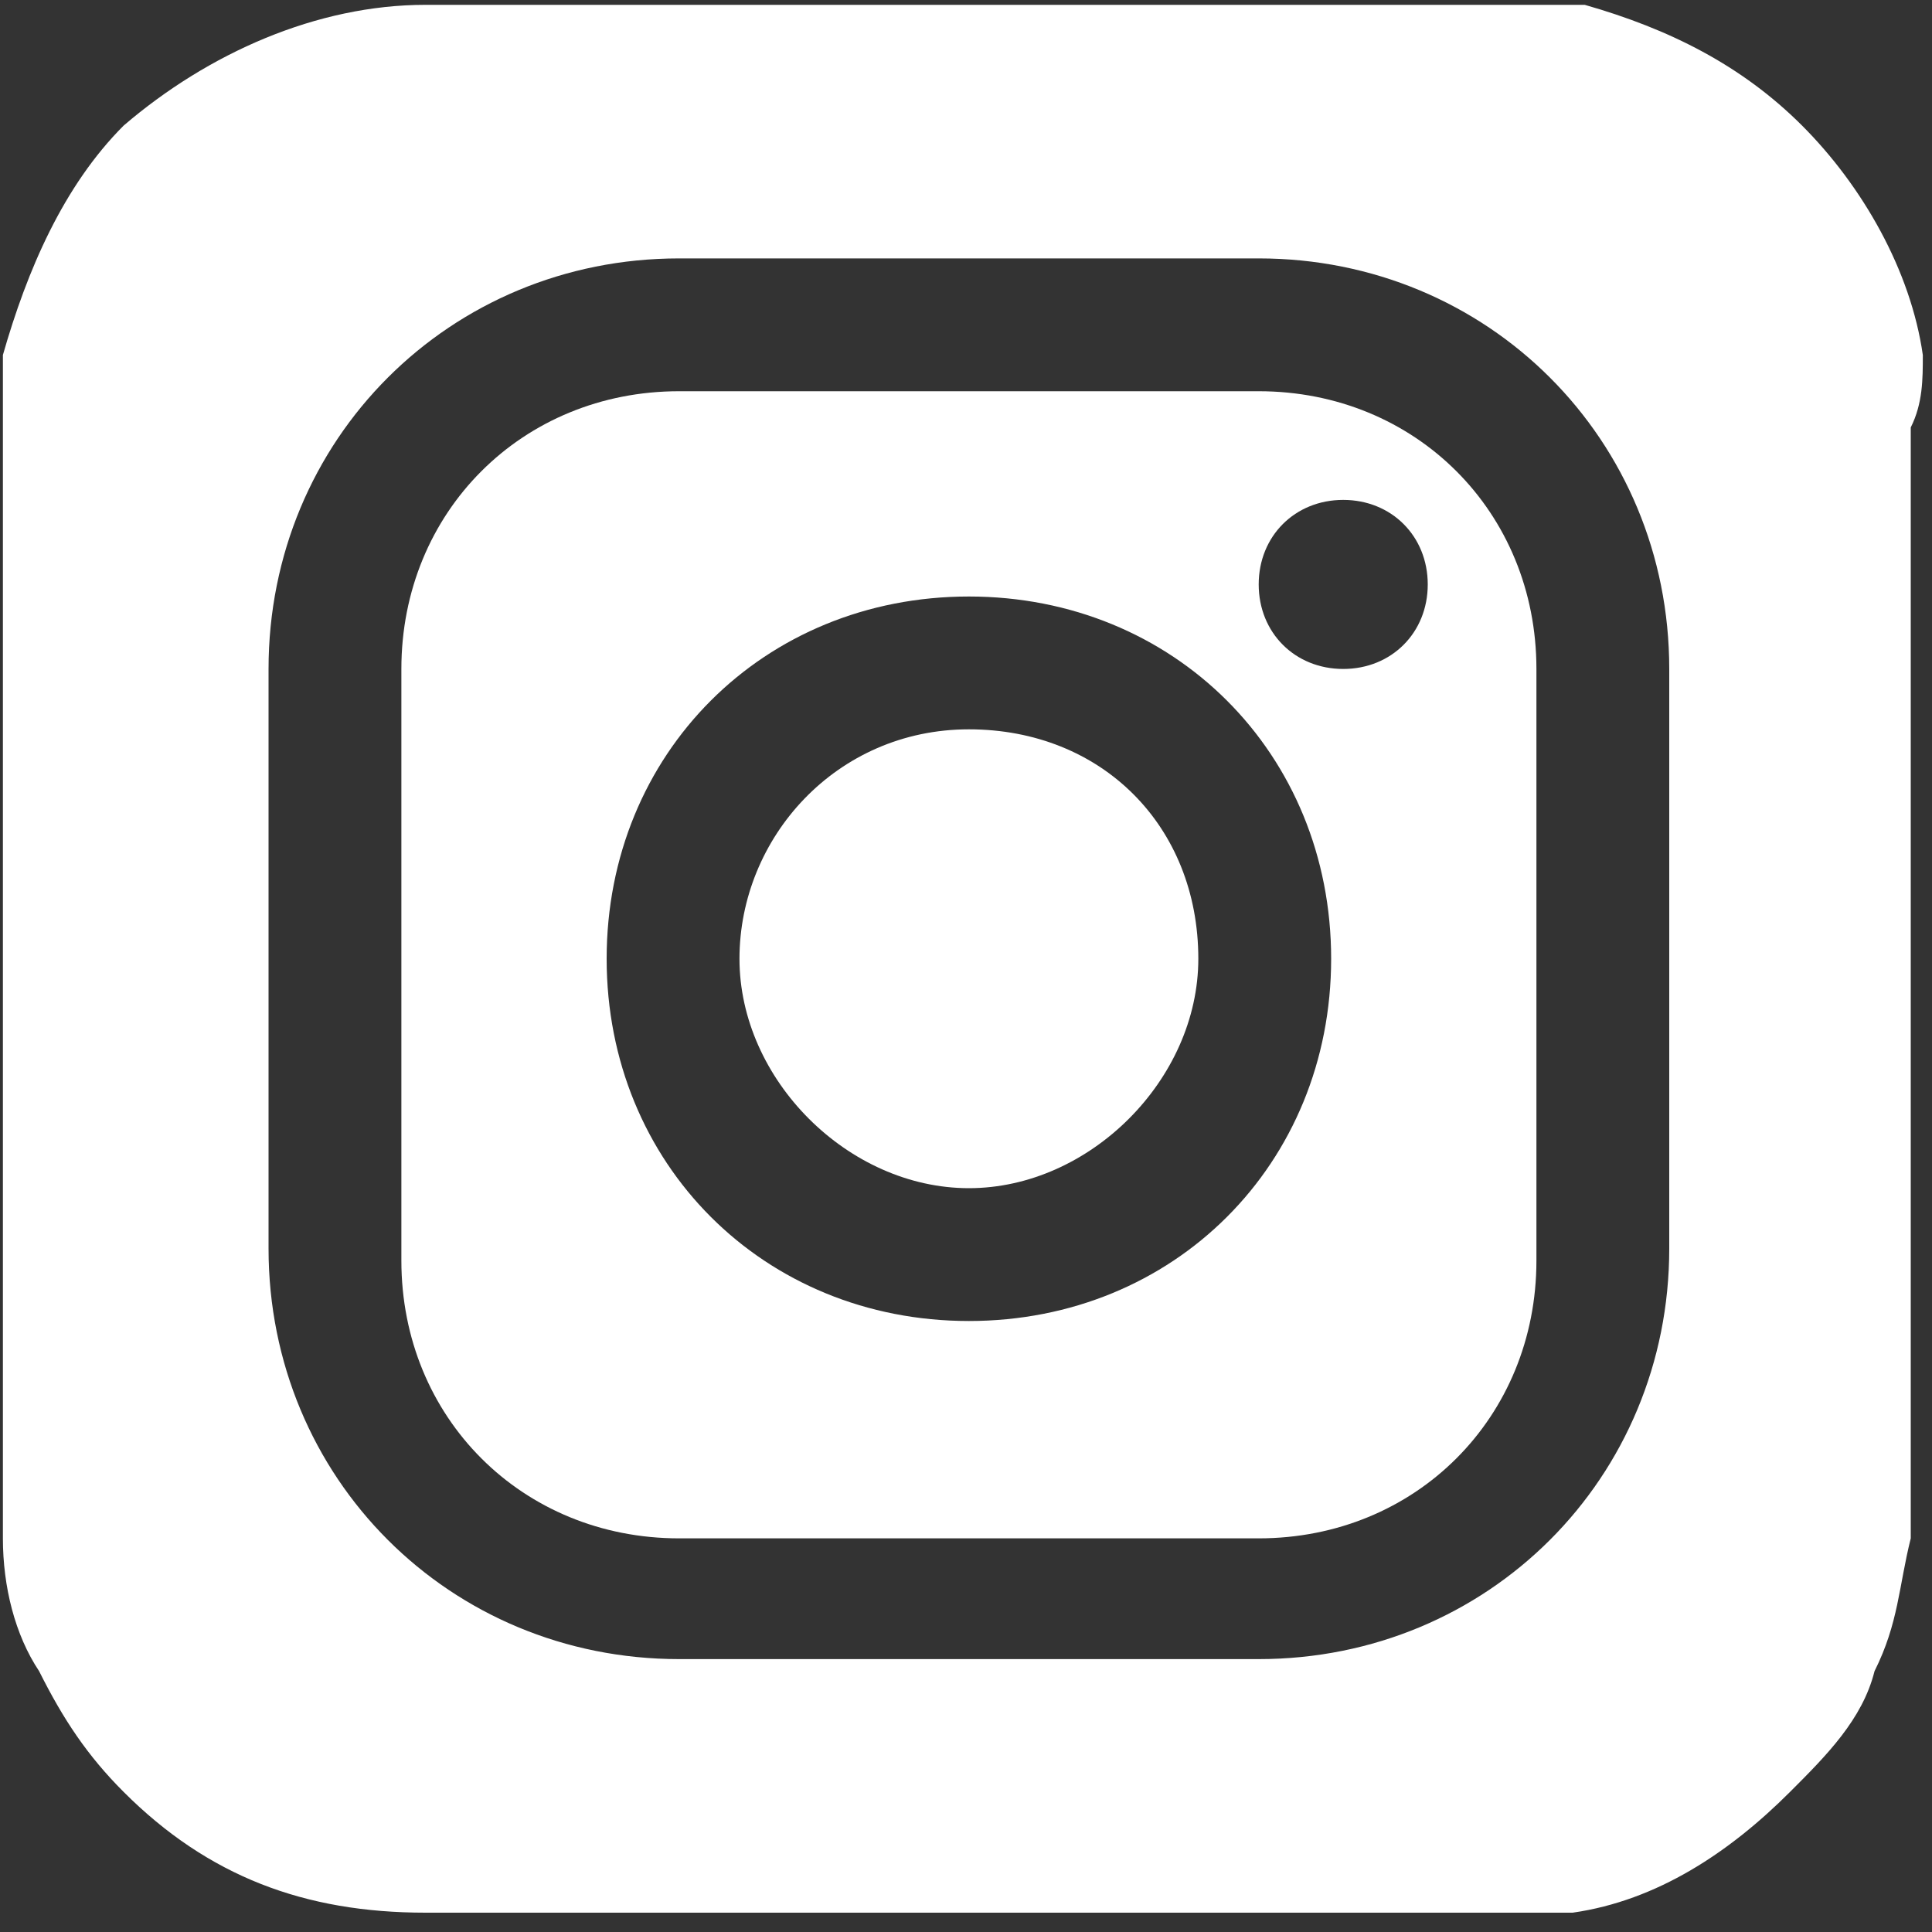
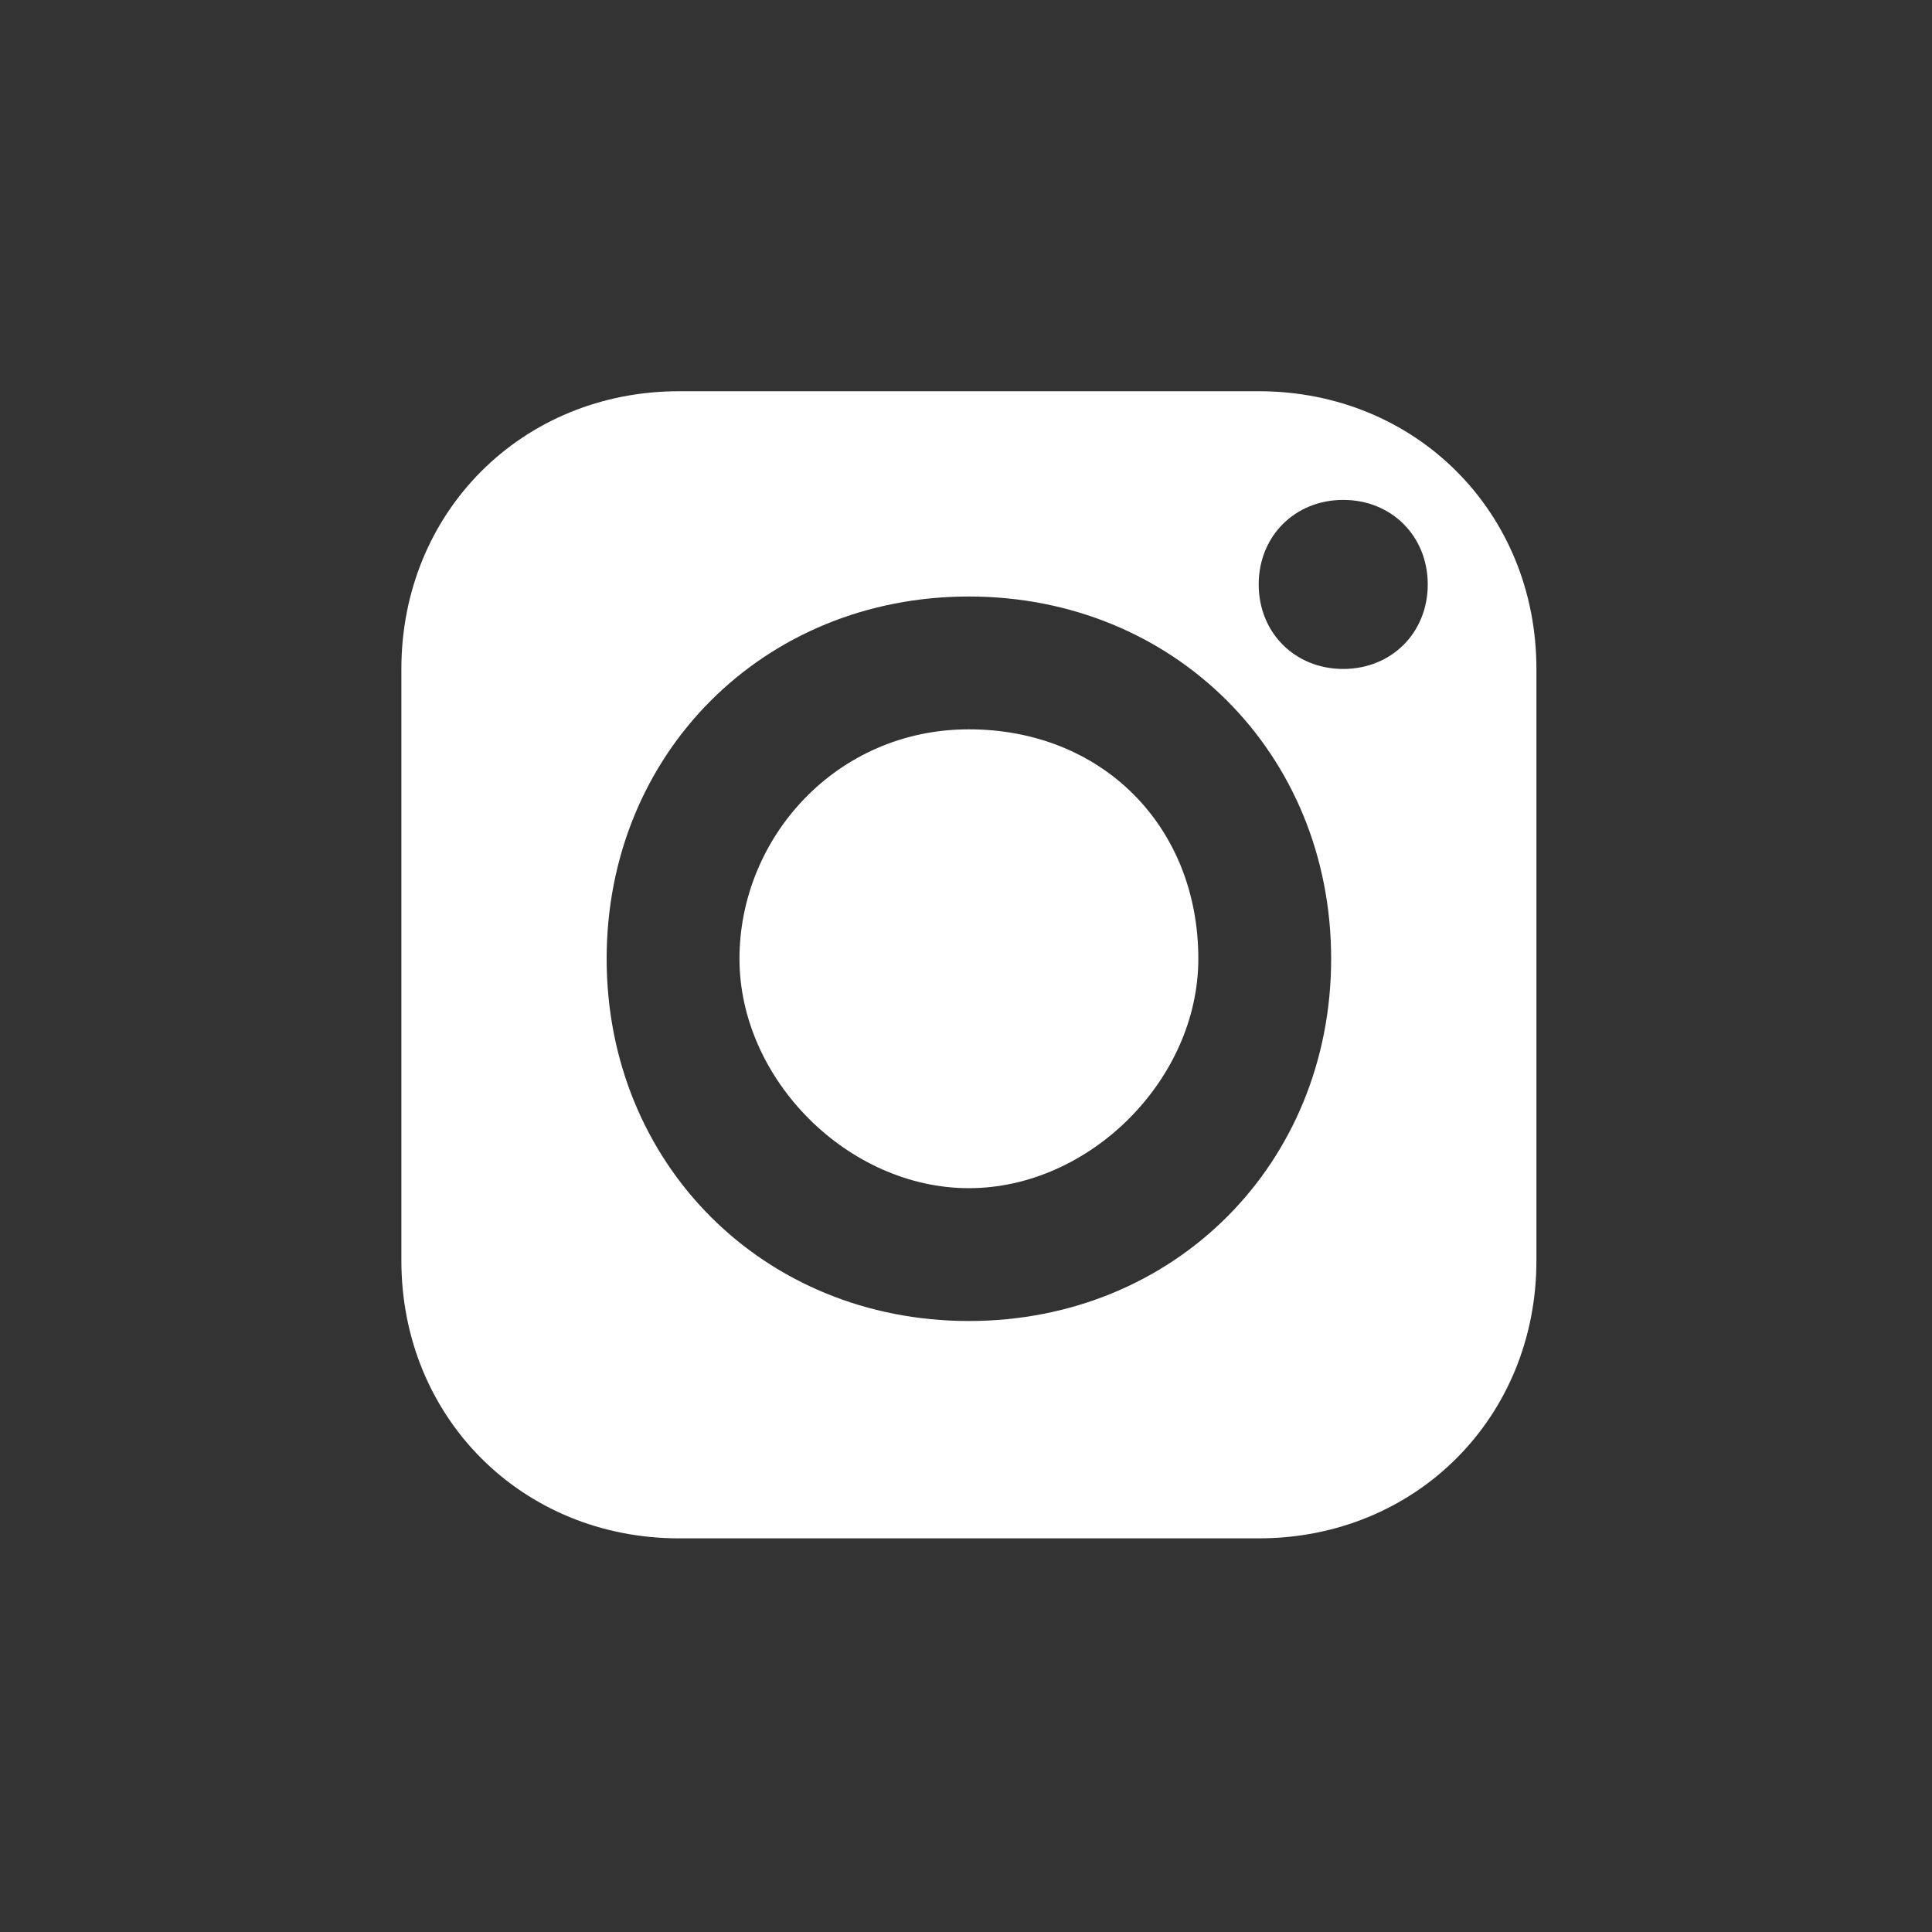
<svg xmlns="http://www.w3.org/2000/svg" version="1.1" id="レイヤー_1" x="0px" y="0px" viewBox="0 0 16 16" style="enable-background:new 0 0 16 16;" xml:space="preserve">
  <rect x="0" y="0" width="16" height="16" fill="#333333" stroke="none" />
  <style type="text/css">
	.st0{fill:#FFFFFF;}
</style>
  <g id="グループ_5" transform="translate(31.324 0.04)">
    <path id="パス_2" class="st0" d="M-23.3,6c-1.1,0-1.9,0.9-1.9,1.9s0.9,1.9,1.9,1.9s1.9-0.9,1.9-1.9C-21.4,6.8-22.2,6-23.3,6z" />
    <path id="パス_3" class="st0" d="M-20.9,3.2h-4.8c-1.3,0-2.3,1-2.3,2.3v4.9c0,1.3,1,2.3,2.3,2.3h4.8c1.3,0,2.3-1,2.3-2.3V5.5   C-18.6,4.2-19.6,3.2-20.9,3.2z M-23.3,10.9c-1.7,0-3-1.3-3-3s1.3-3,3-3s3,1.3,3,3C-20.3,9.6-21.6,10.9-23.3,10.9   C-23.3,10.9-23.3,10.9-23.3,10.9z M-20.2,5.5c-0.4,0-0.7-0.3-0.7-0.7s0.3-0.7,0.7-0.7c0.4,0,0.7,0.3,0.7,0.7c0,0,0,0,0,0   C-19.5,5.2-19.8,5.5-20.2,5.5C-20.2,5.5-20.2,5.5-20.2,5.5L-20.2,5.5z" />
-     <path id="パス_4" class="st0" d="M-15.4,2.9c-0.1-0.7-0.5-1.4-1-1.9c-0.5-0.5-1.1-0.8-1.8-1c-0.2,0-0.4,0-0.6,0h-9   c-0.9,0-1.8,0.4-2.5,1c-0.5,0.5-0.8,1.2-1,1.9c0,0.2,0,0.4,0,0.6v9.2c0,0.4,0.1,0.8,0.3,1.1c0.2,0.4,0.4,0.7,0.7,1   c0.7,0.7,1.5,1,2.5,1h8.9c0.2,0,0.4,0,0.6,0c0.7-0.1,1.3-0.5,1.8-1c0.3-0.3,0.6-0.6,0.7-1c0.2-0.4,0.2-0.7,0.3-1.1V3.5   C-15.4,3.3-15.4,3.1-15.4,2.9z M-17.5,10.3c0,1.9-1.5,3.4-3.4,3.4l0,0h-4.8c-1.9,0-3.4-1.5-3.4-3.4V5.5c0-1.9,1.5-3.4,3.4-3.4h4.8   c1.9,0,3.4,1.5,3.4,3.4L-17.5,10.3z" />
  </g>
</svg>